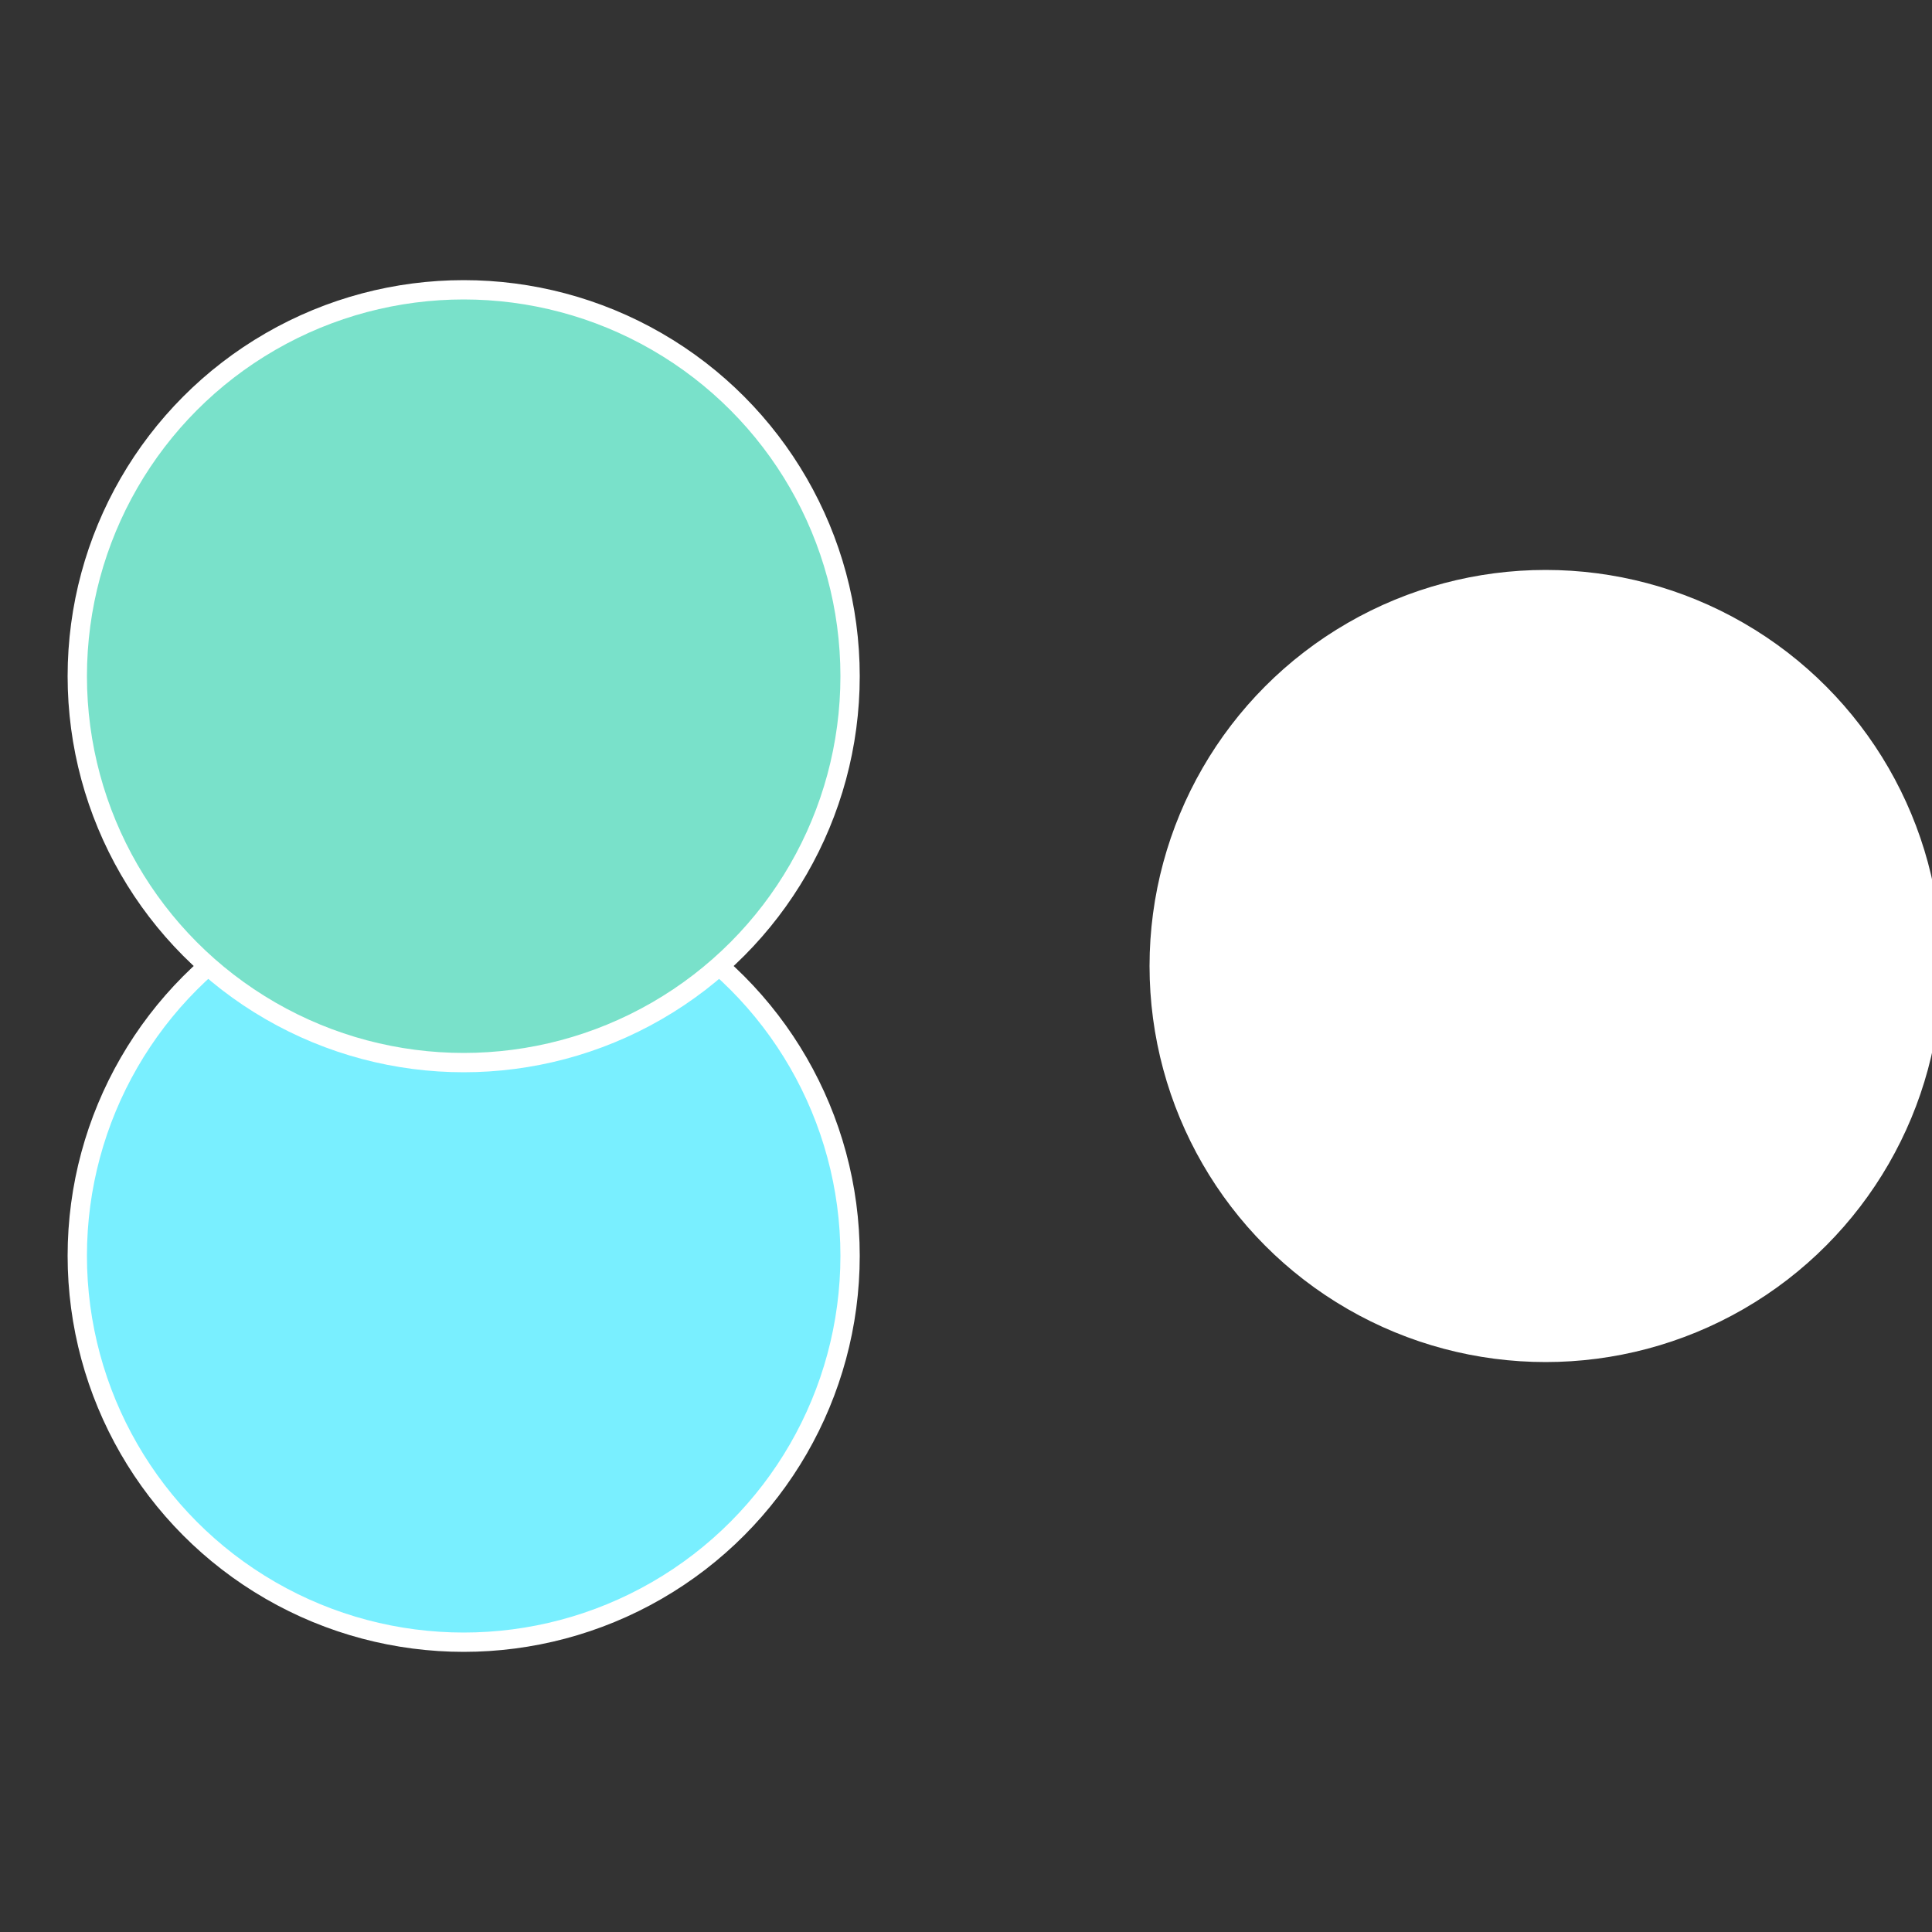
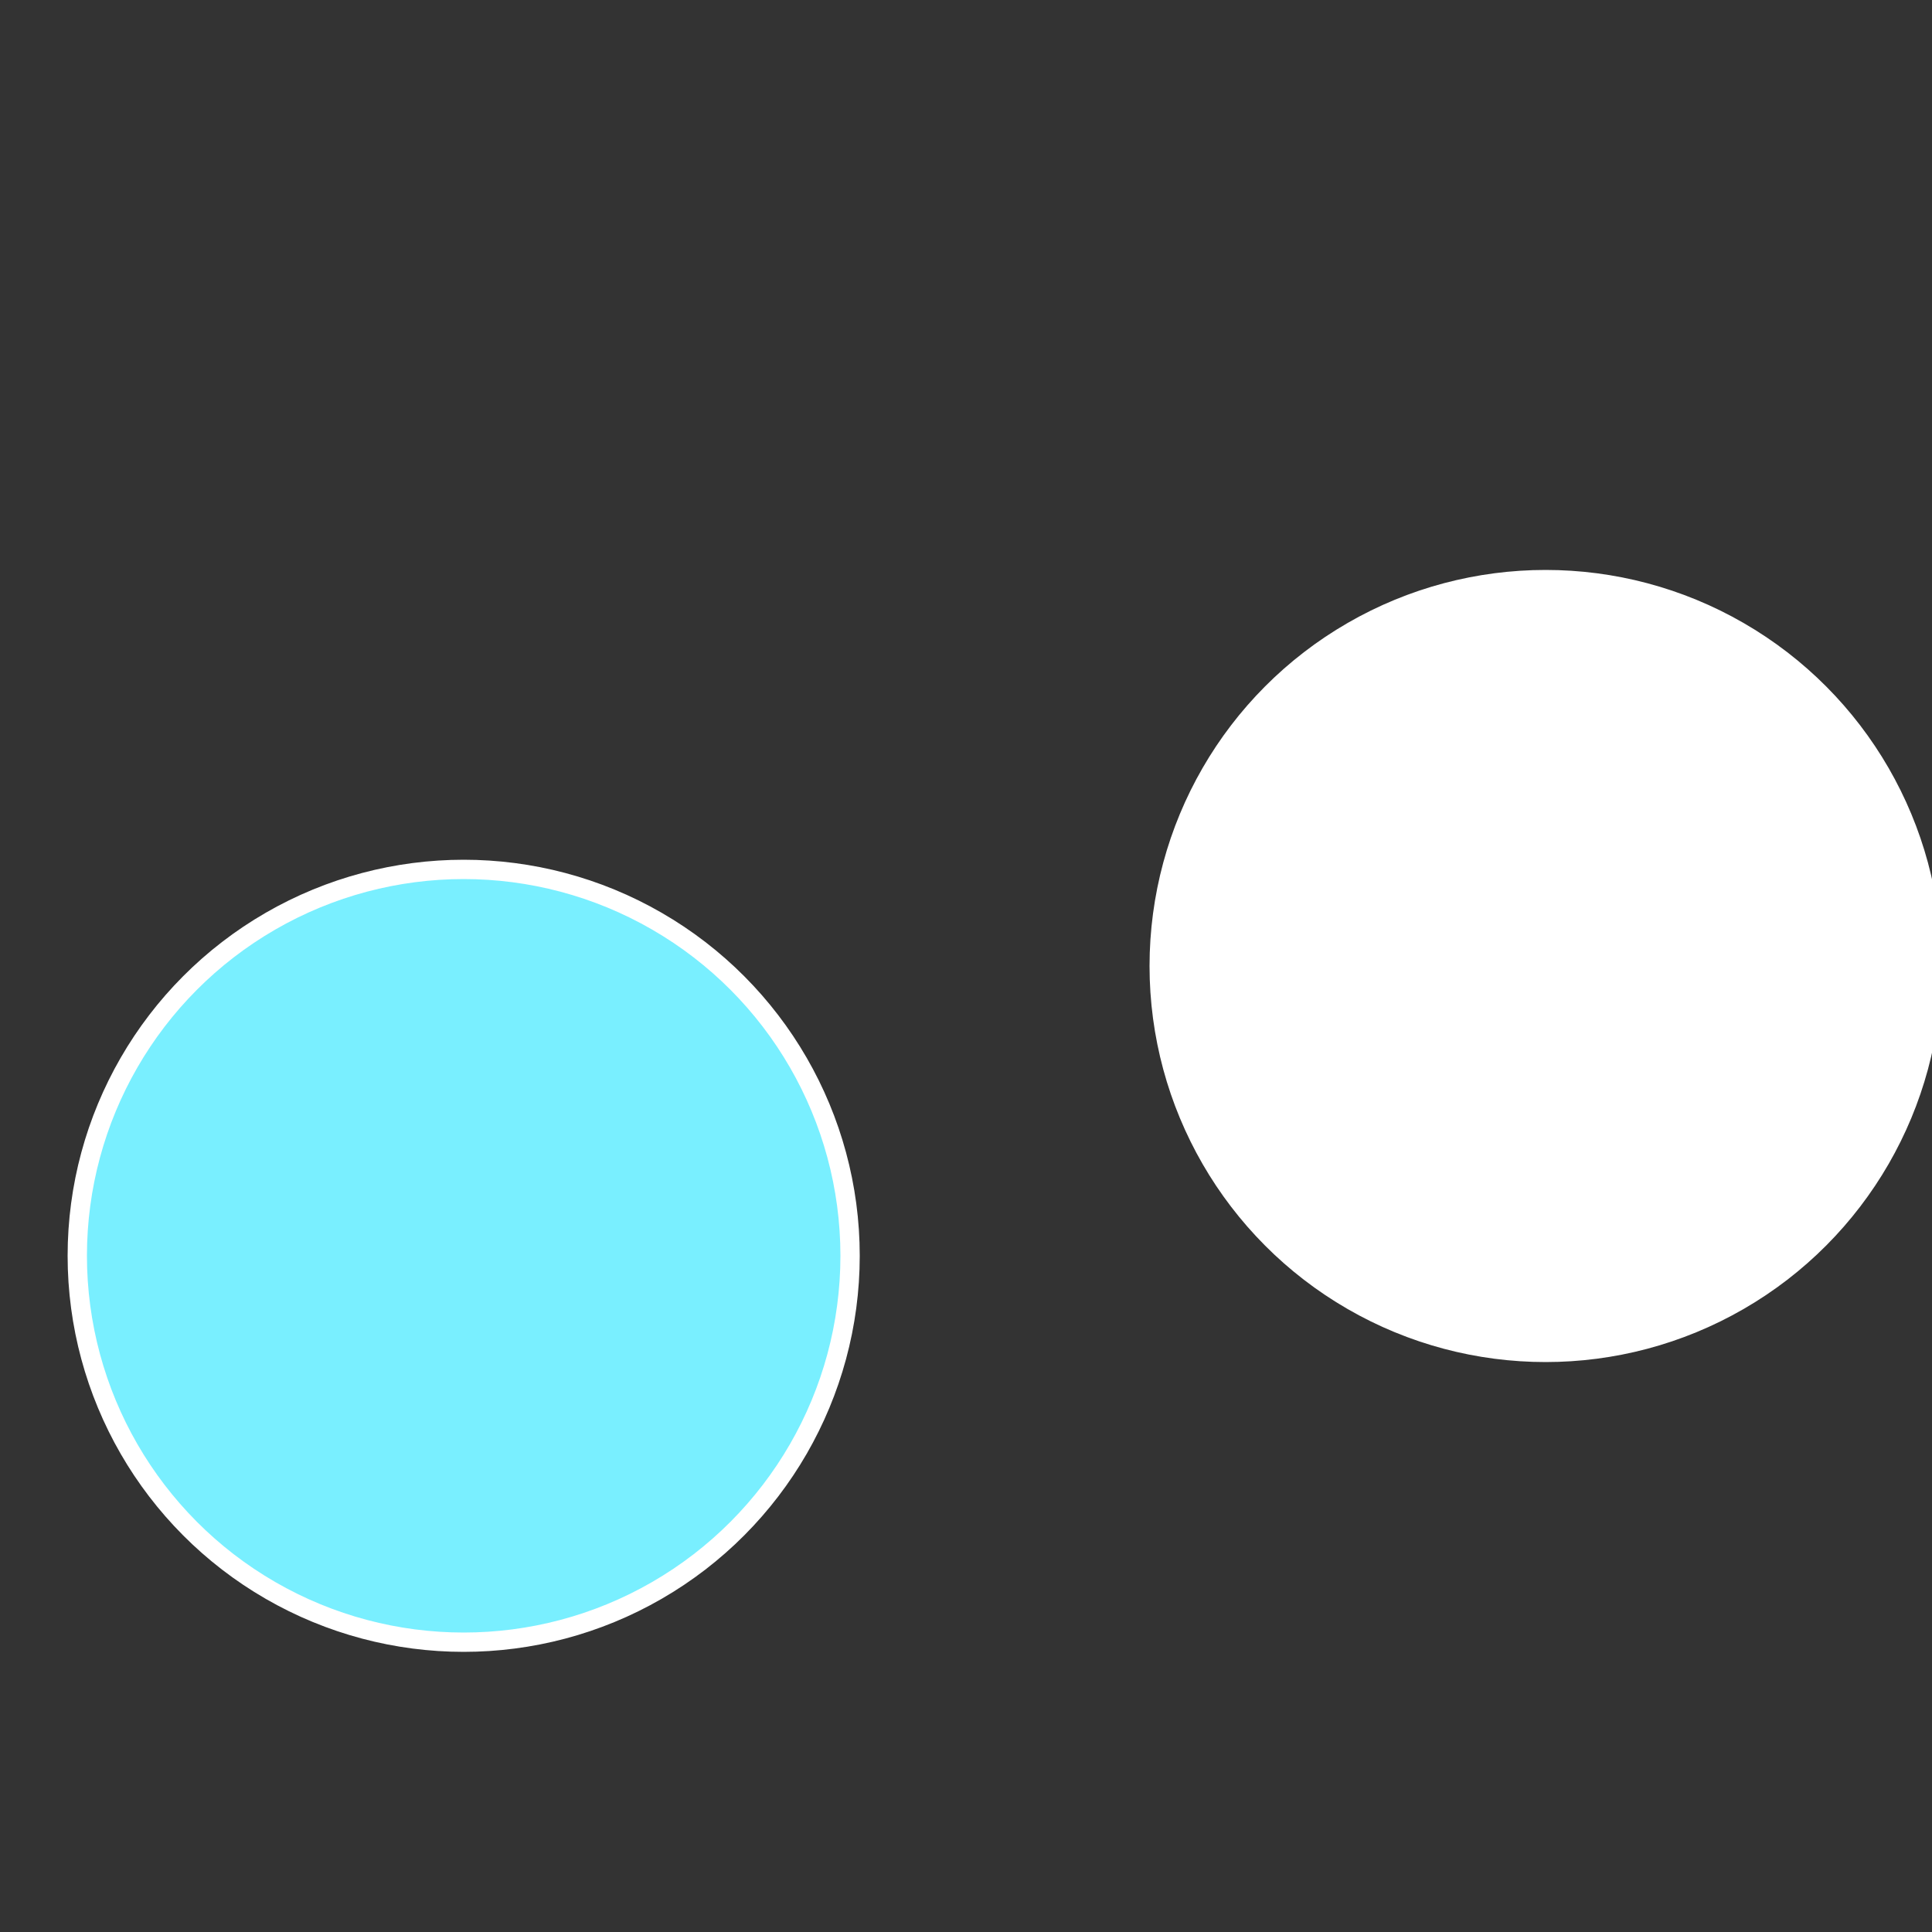
<svg xmlns="http://www.w3.org/2000/svg" width="500" height="500" viewBox="-1 -1 2 2">
  <rect x="-1" y="-1" width="2" height="2" fill="#333333" stroke="none" />
  <circle cx="0.6" cy="0" r="0.4" fill="#fffffffffffff90c62979e" stroke="#fff" stroke-width="1%" />
  <circle cx="-0.52" cy="0.3" r="0.4" fill="#79efffffffffffff90cfffffffffffffee0" stroke="#fff" stroke-width="1%" />
-   <circle cx="-0.52" cy="-0.3" r="0.4" fill="#79e1cafffffffffffff90c" stroke="#fff" stroke-width="1%" />
</svg>